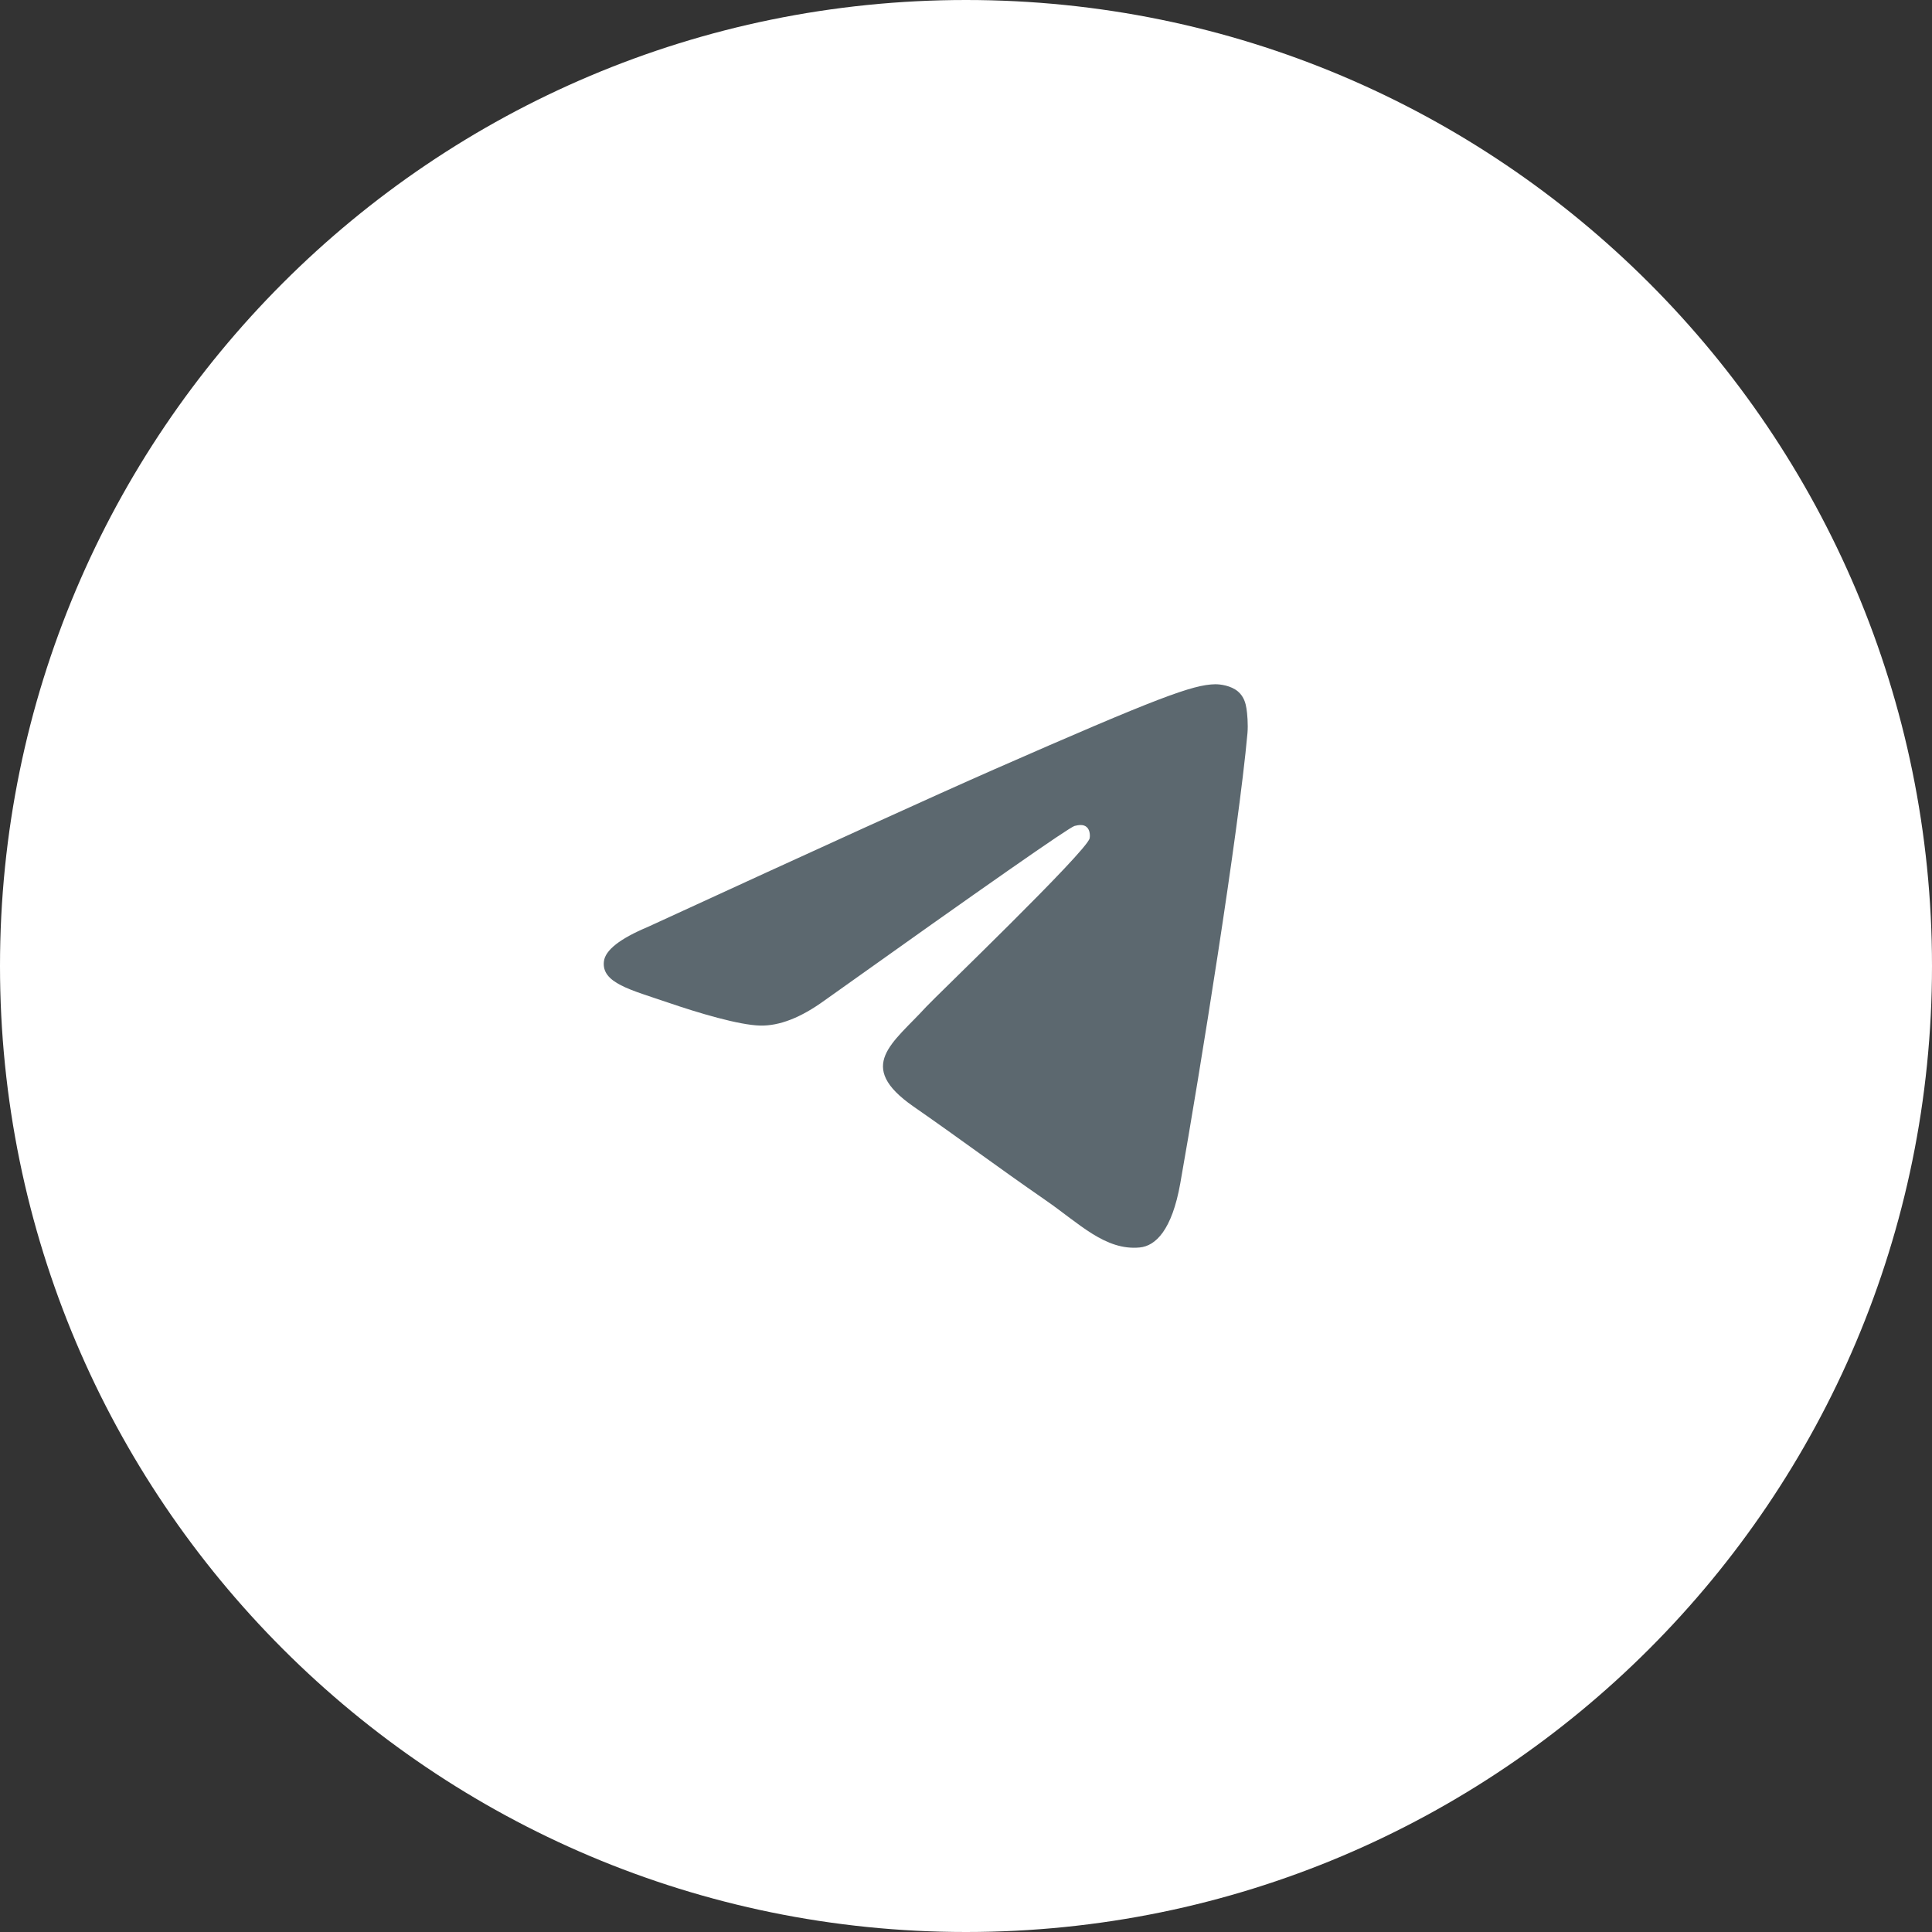
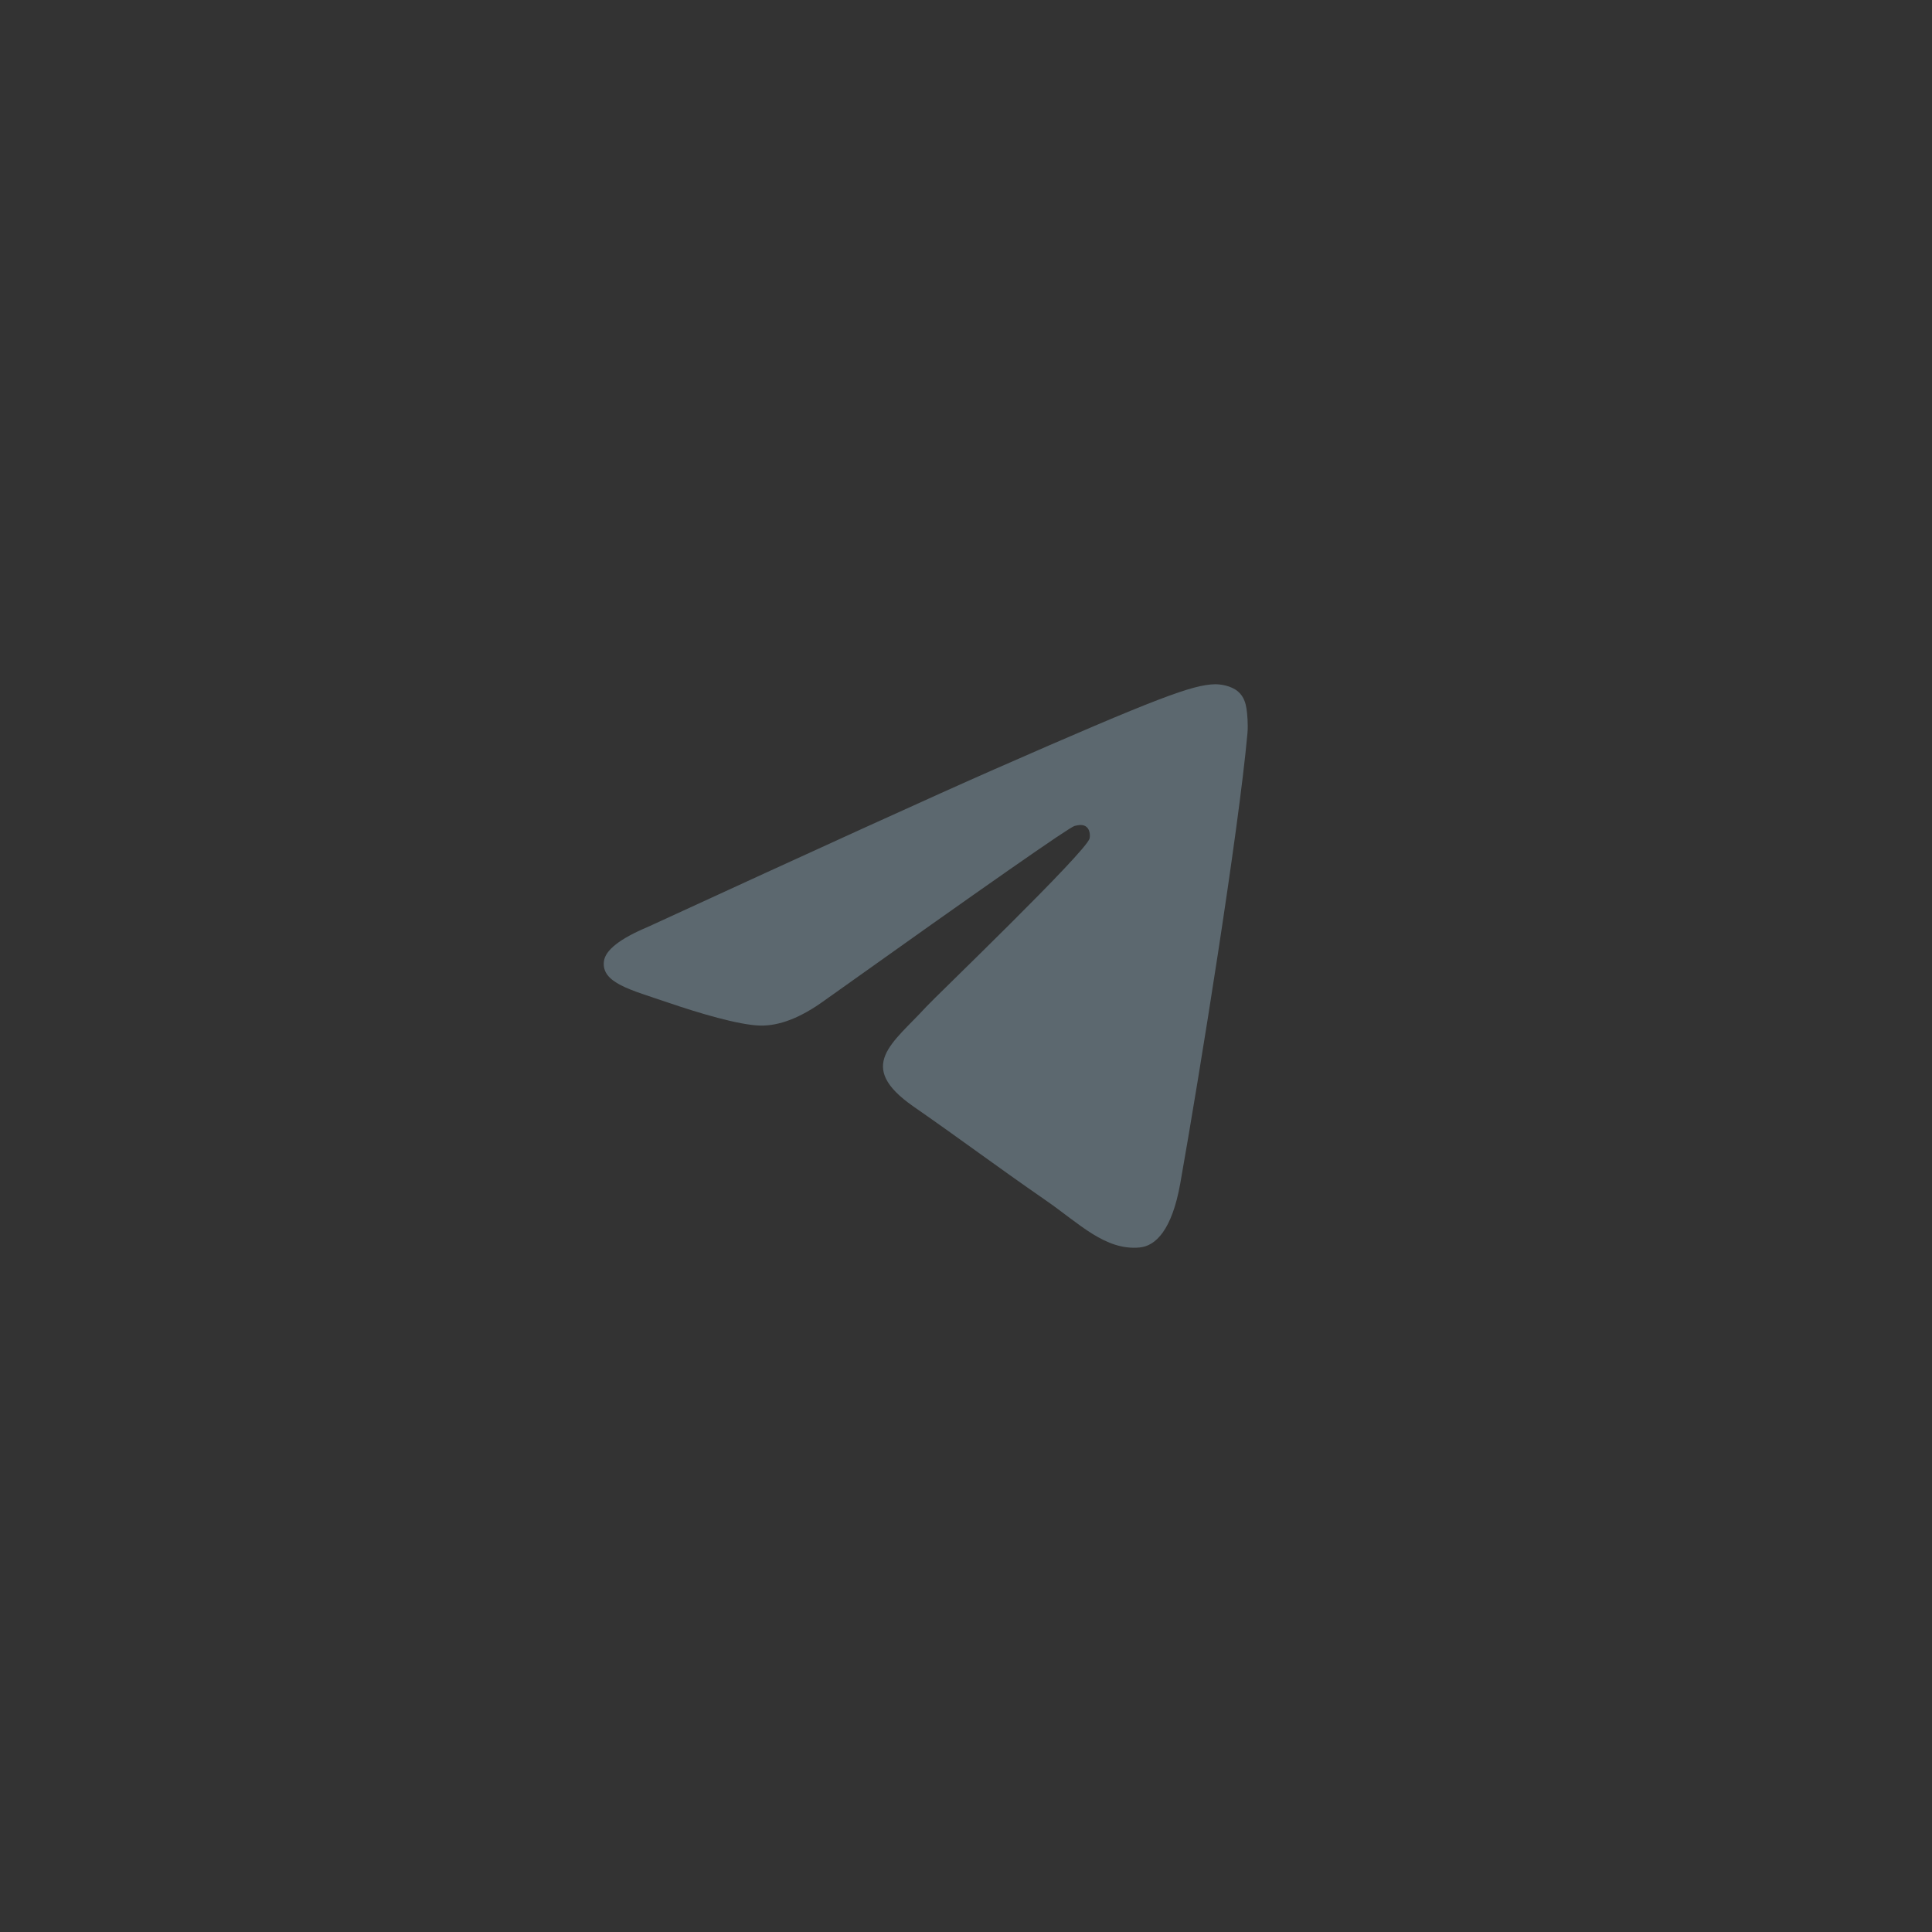
<svg xmlns="http://www.w3.org/2000/svg" width="48" height="48" viewBox="0 0 48 48" fill="none">
  <rect x="0" y="0" width="48" height="48" fill="#333333" stroke="none" />
-   <path d="M0 24C0 10.745 10.745 0 24 0V0C37.255 0 48 10.745 48 24V24C48 37.255 37.255 48 24 48V48C10.745 48 0 37.255 0 24V24Z" fill="white" />
  <path d="M16.1 23.027C20.395 21.051 23.259 19.749 24.692 19.119C28.783 17.323 29.634 17.011 30.188 17C30.309 16.998 30.582 17.03 30.759 17.181C30.908 17.309 30.949 17.481 30.968 17.602C30.988 17.723 31.012 17.999 30.993 18.215C30.771 20.674 29.812 26.643 29.324 29.398C29.117 30.564 28.71 30.955 28.317 30.993C27.461 31.076 26.812 30.396 25.983 29.823C24.686 28.925 23.954 28.366 22.695 27.491C21.24 26.479 22.183 25.922 23.012 25.013C23.229 24.775 26.999 21.155 27.072 20.827C27.081 20.786 27.09 20.633 27.003 20.552C26.917 20.471 26.79 20.498 26.698 20.52C26.568 20.552 24.497 21.997 20.484 24.857C19.896 25.284 19.363 25.491 18.886 25.48C18.36 25.468 17.348 25.166 16.596 24.908C15.673 24.592 14.94 24.424 15.004 23.886C15.037 23.606 15.402 23.32 16.1 23.027Z" fill="#5C686F" />
</svg>